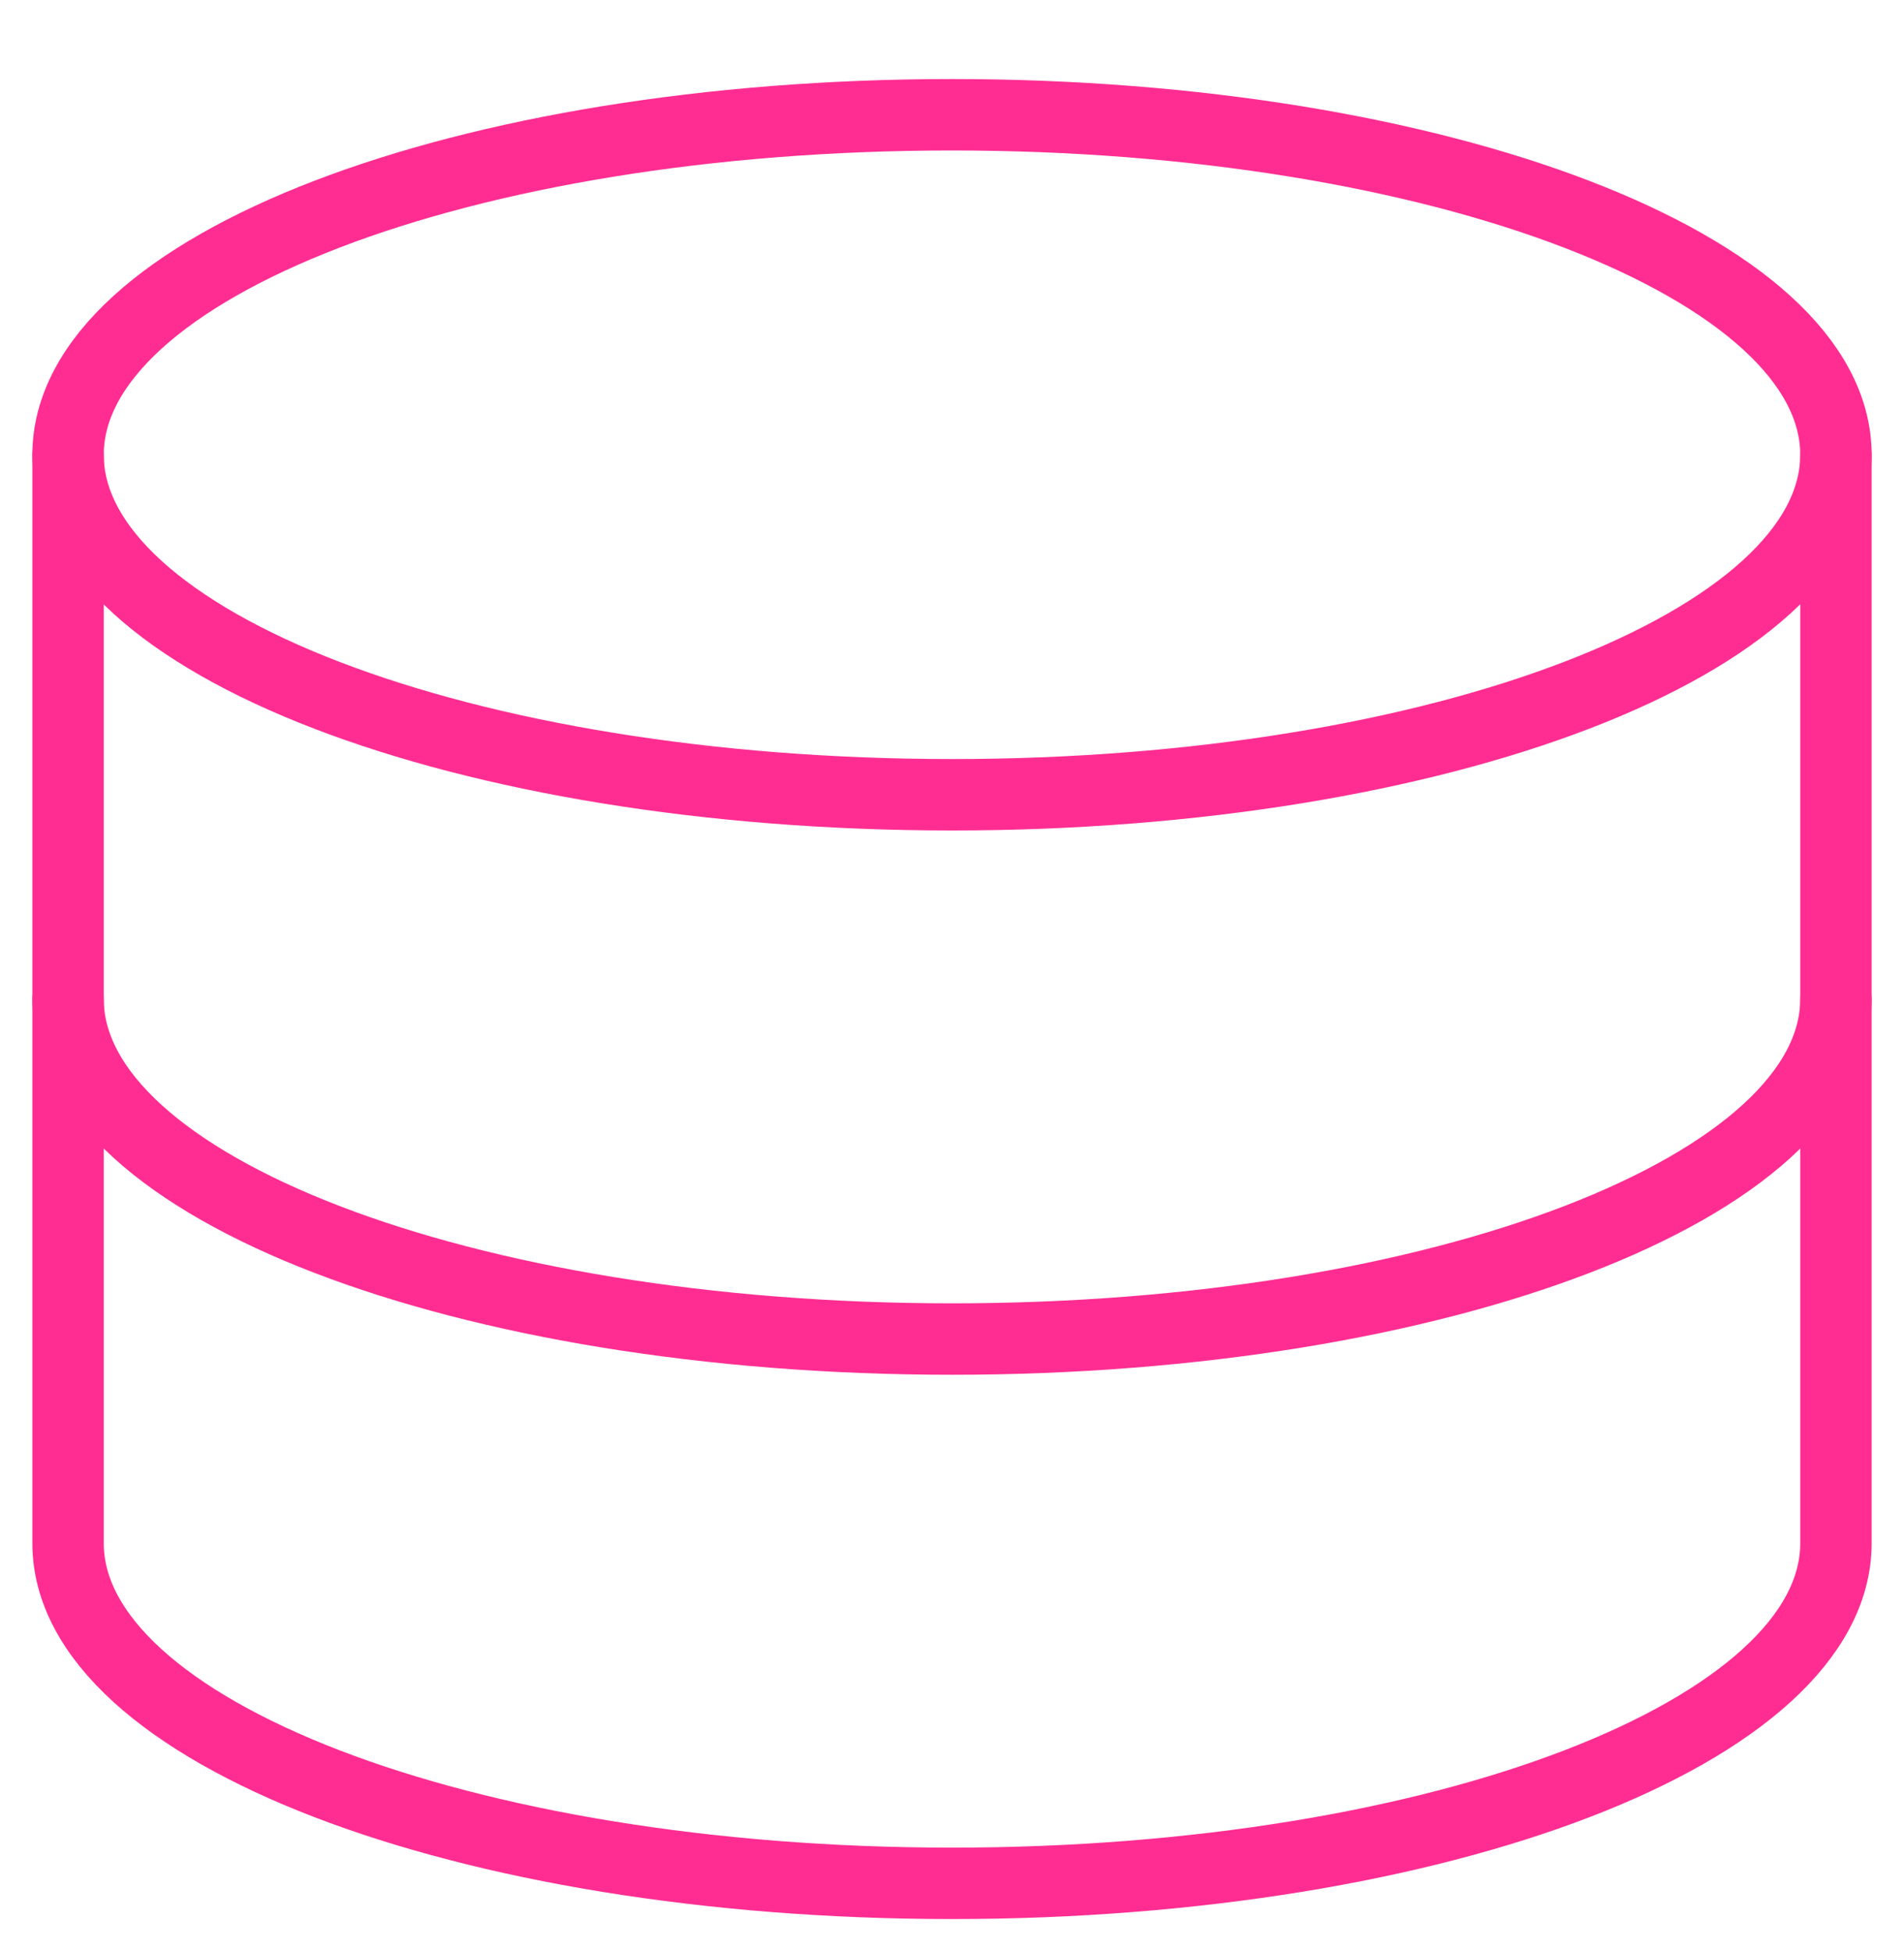
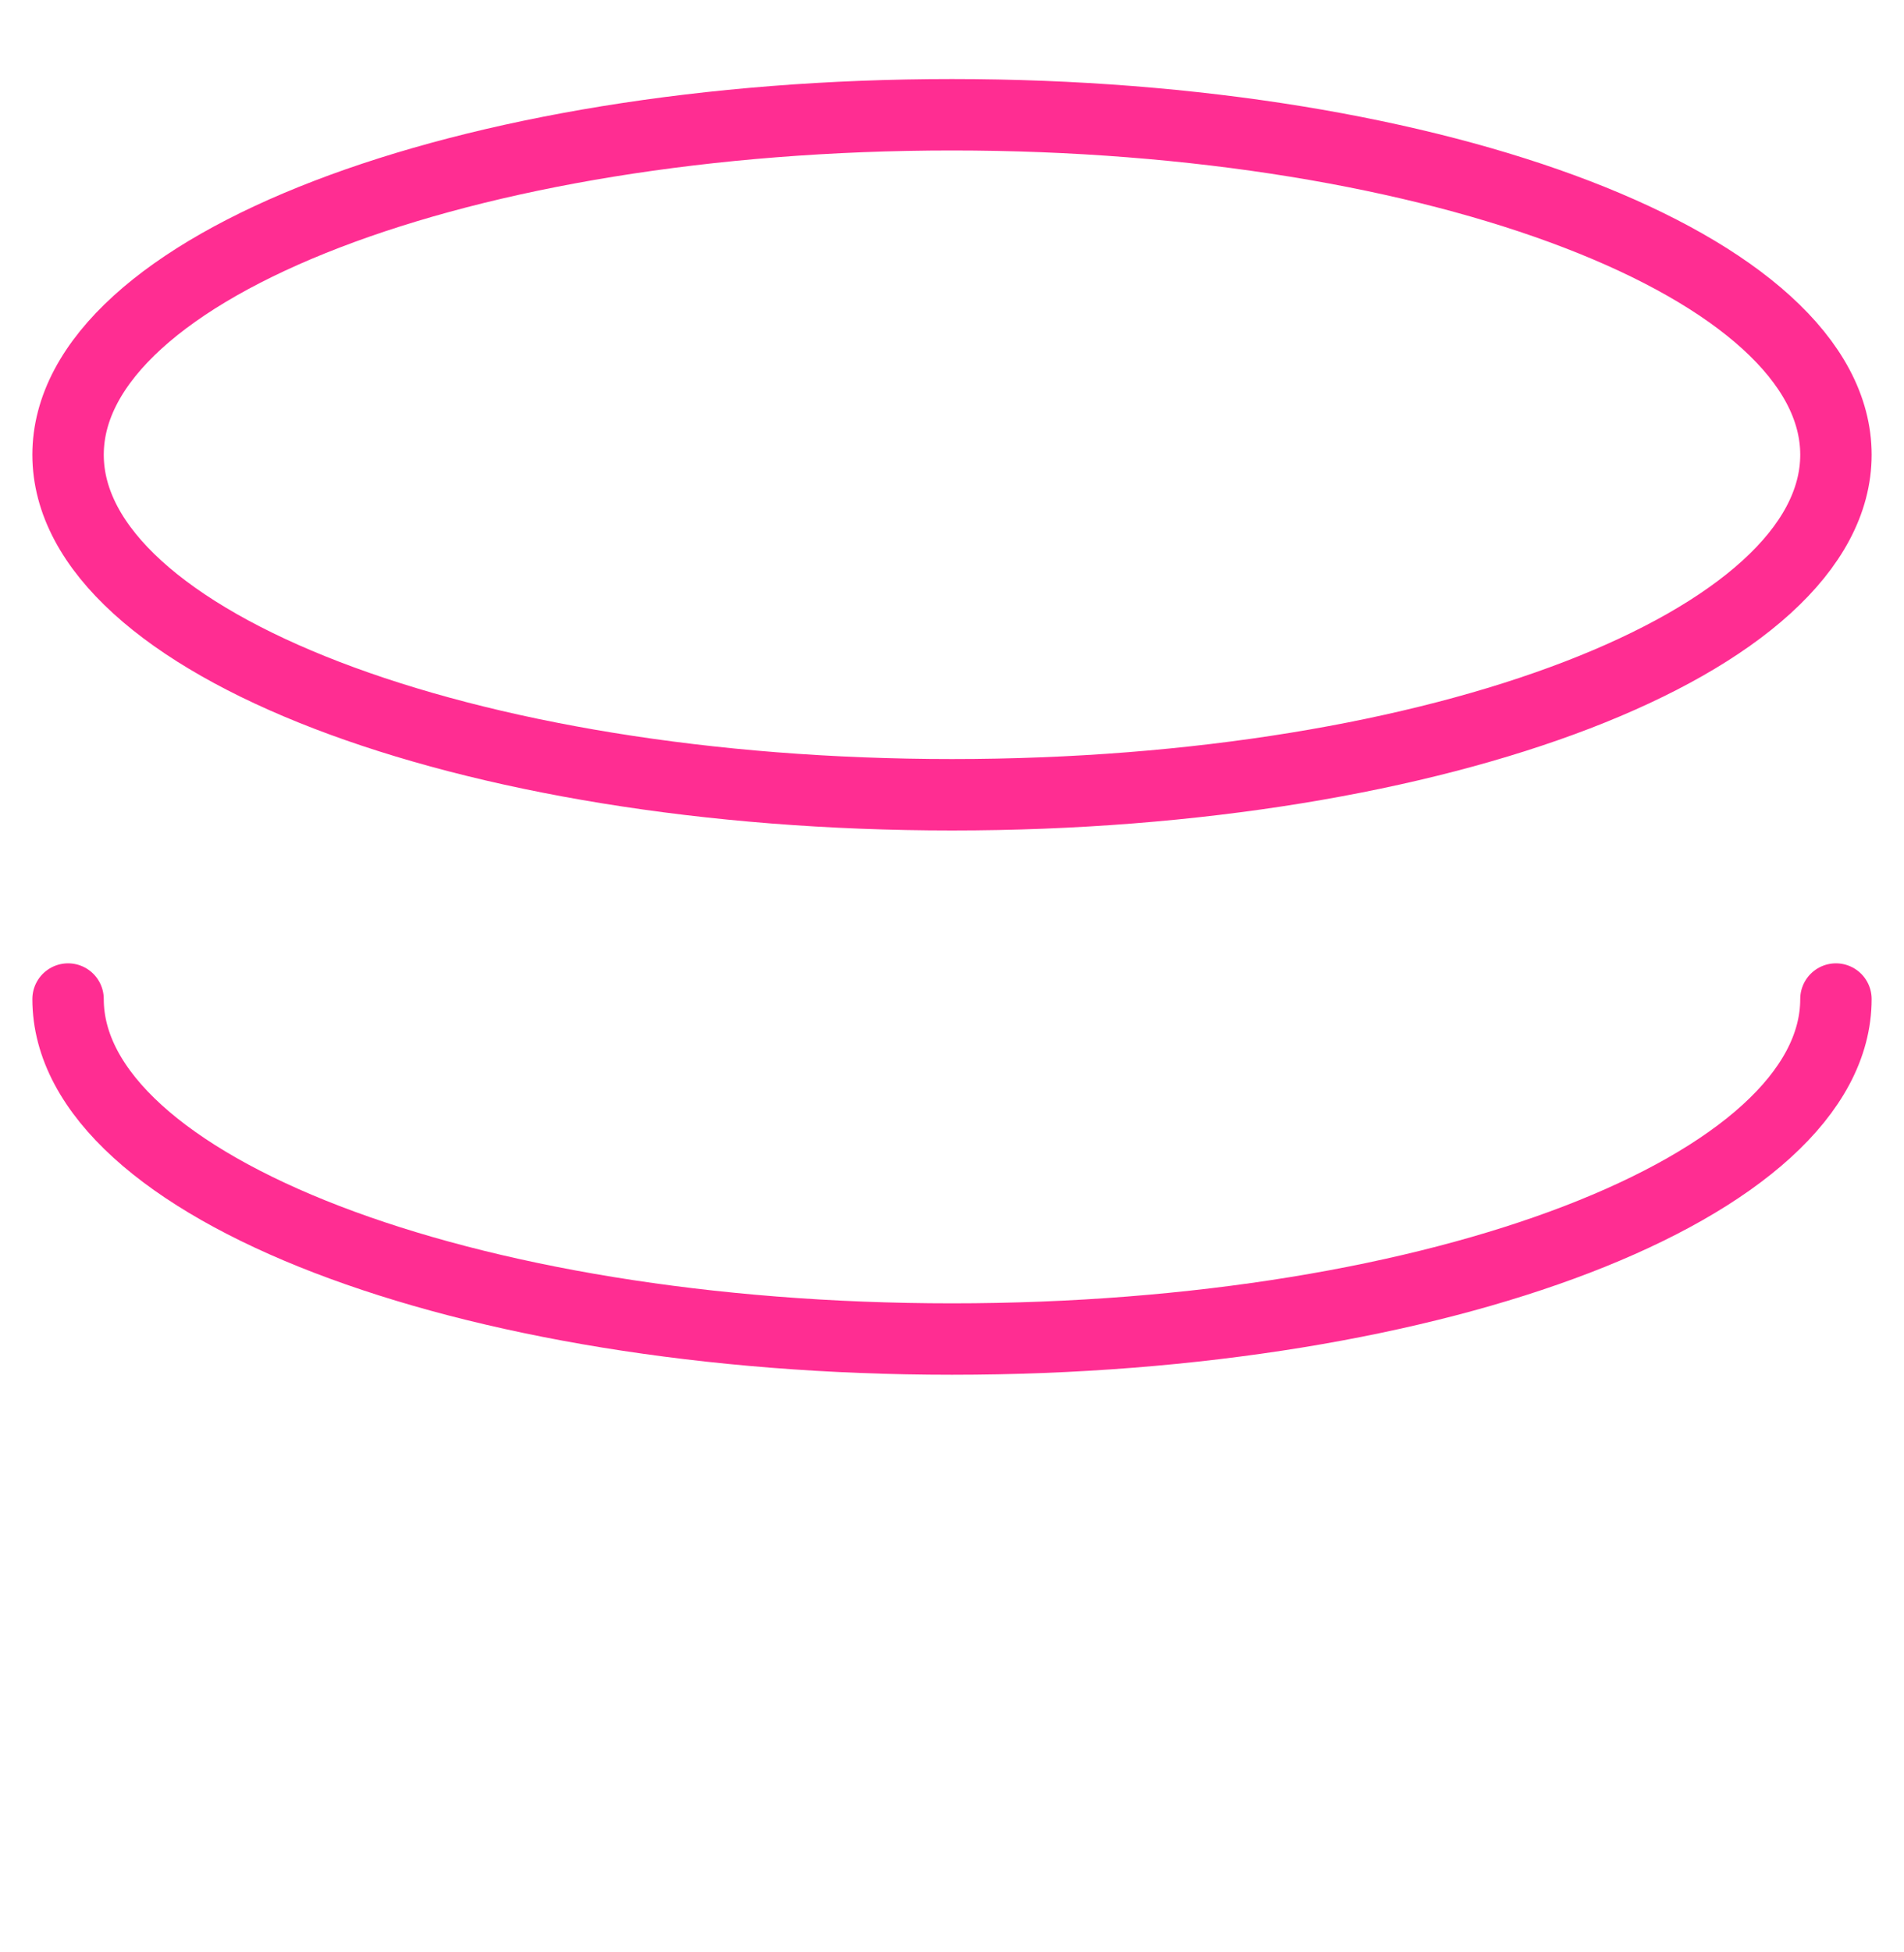
<svg xmlns="http://www.w3.org/2000/svg" version="1.1" id="Layer_1" x="0px" y="0px" width="40px" height="41px" viewBox="0 0 40 41" enable-background="new 0 0 40 41" xml:space="preserve">
  <g>
    <g>
      <path fill="none" stroke="#FF2D92" stroke-width="1.5" stroke-linecap="round" stroke-linejoin="round" d="M20,16.69    c10.26,0,18.57-3.2,18.57-7.14S30.26,2.41,20,2.41S1.43,5.6,1.43,9.55S9.74,16.69,20,16.69z" />
-       <path fill="none" stroke="#FF2D92" stroke-width="1.5" stroke-linecap="round" stroke-linejoin="round" d="M1.43,9.55v22.86    c0,3.94,8.31,7.14,18.57,7.14c10.26,0,18.57-3.2,18.57-7.14V9.55" />
      <path fill="none" stroke="#FF2D92" stroke-width="1.5" stroke-linecap="round" stroke-linejoin="round" d="M38.57,20.98    c0,3.94-8.31,7.14-18.57,7.14c-10.26,0-18.57-3.2-18.57-7.14" />
    </g>
  </g>
</svg>